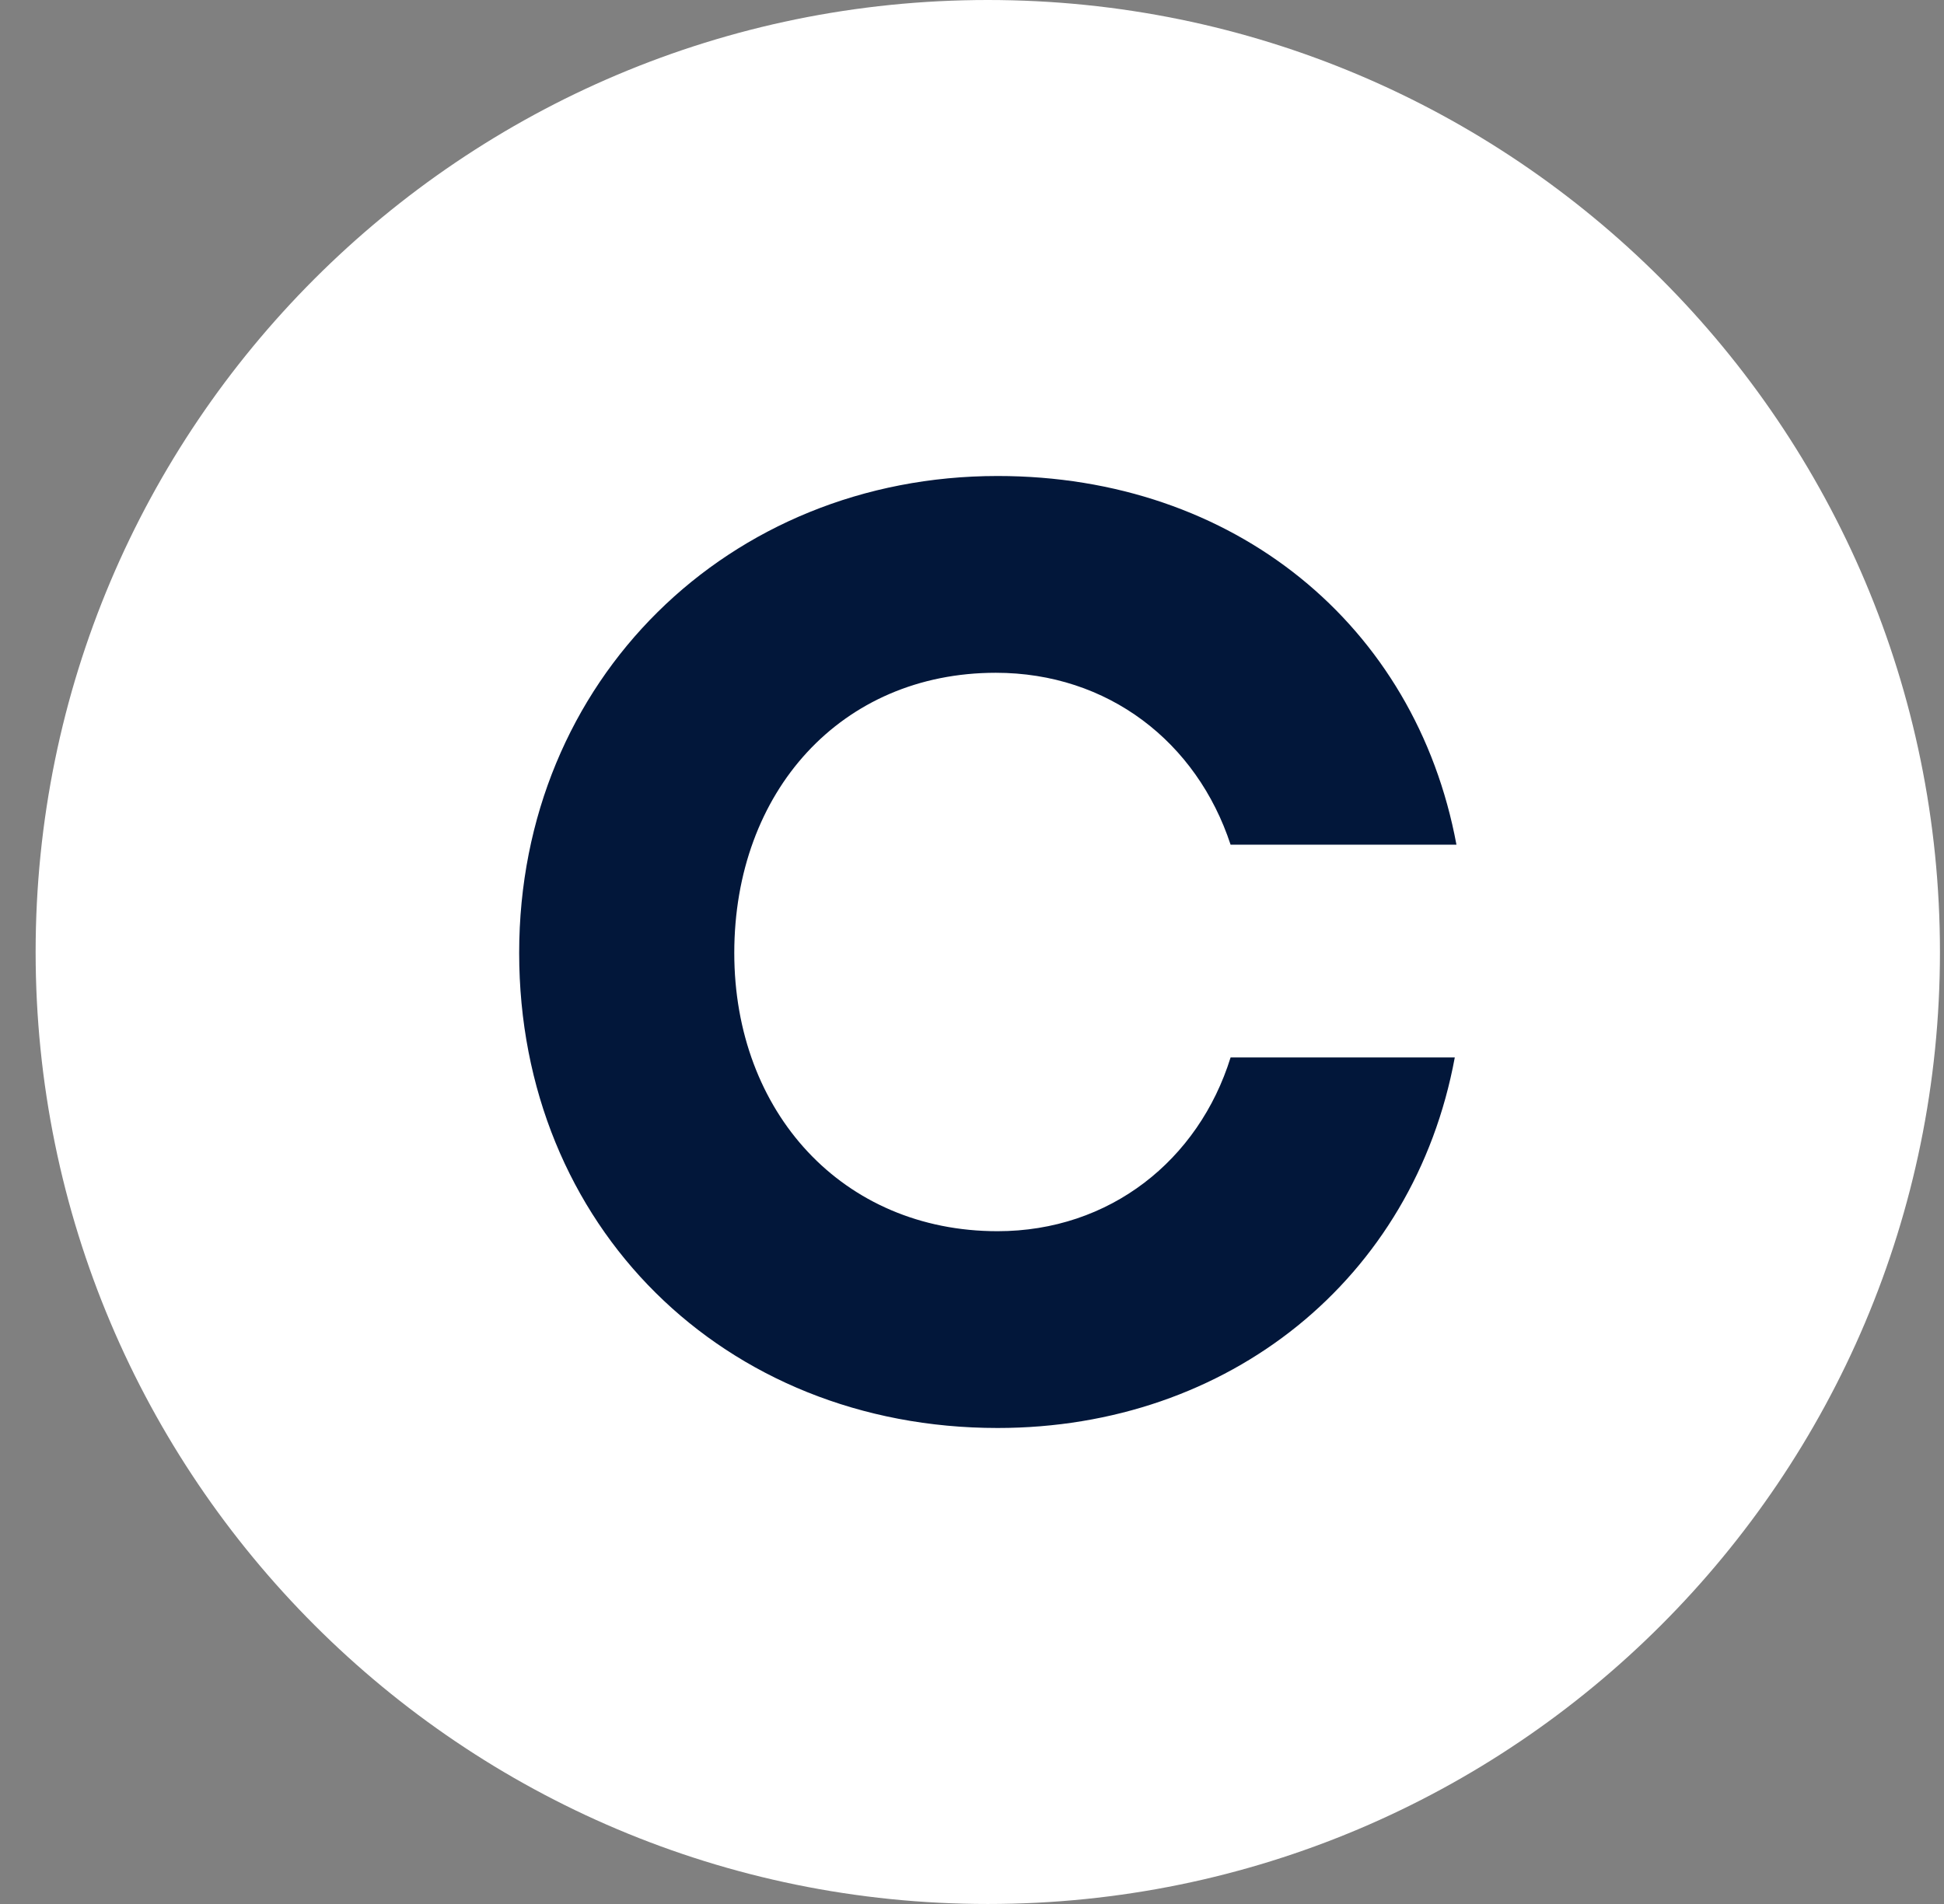
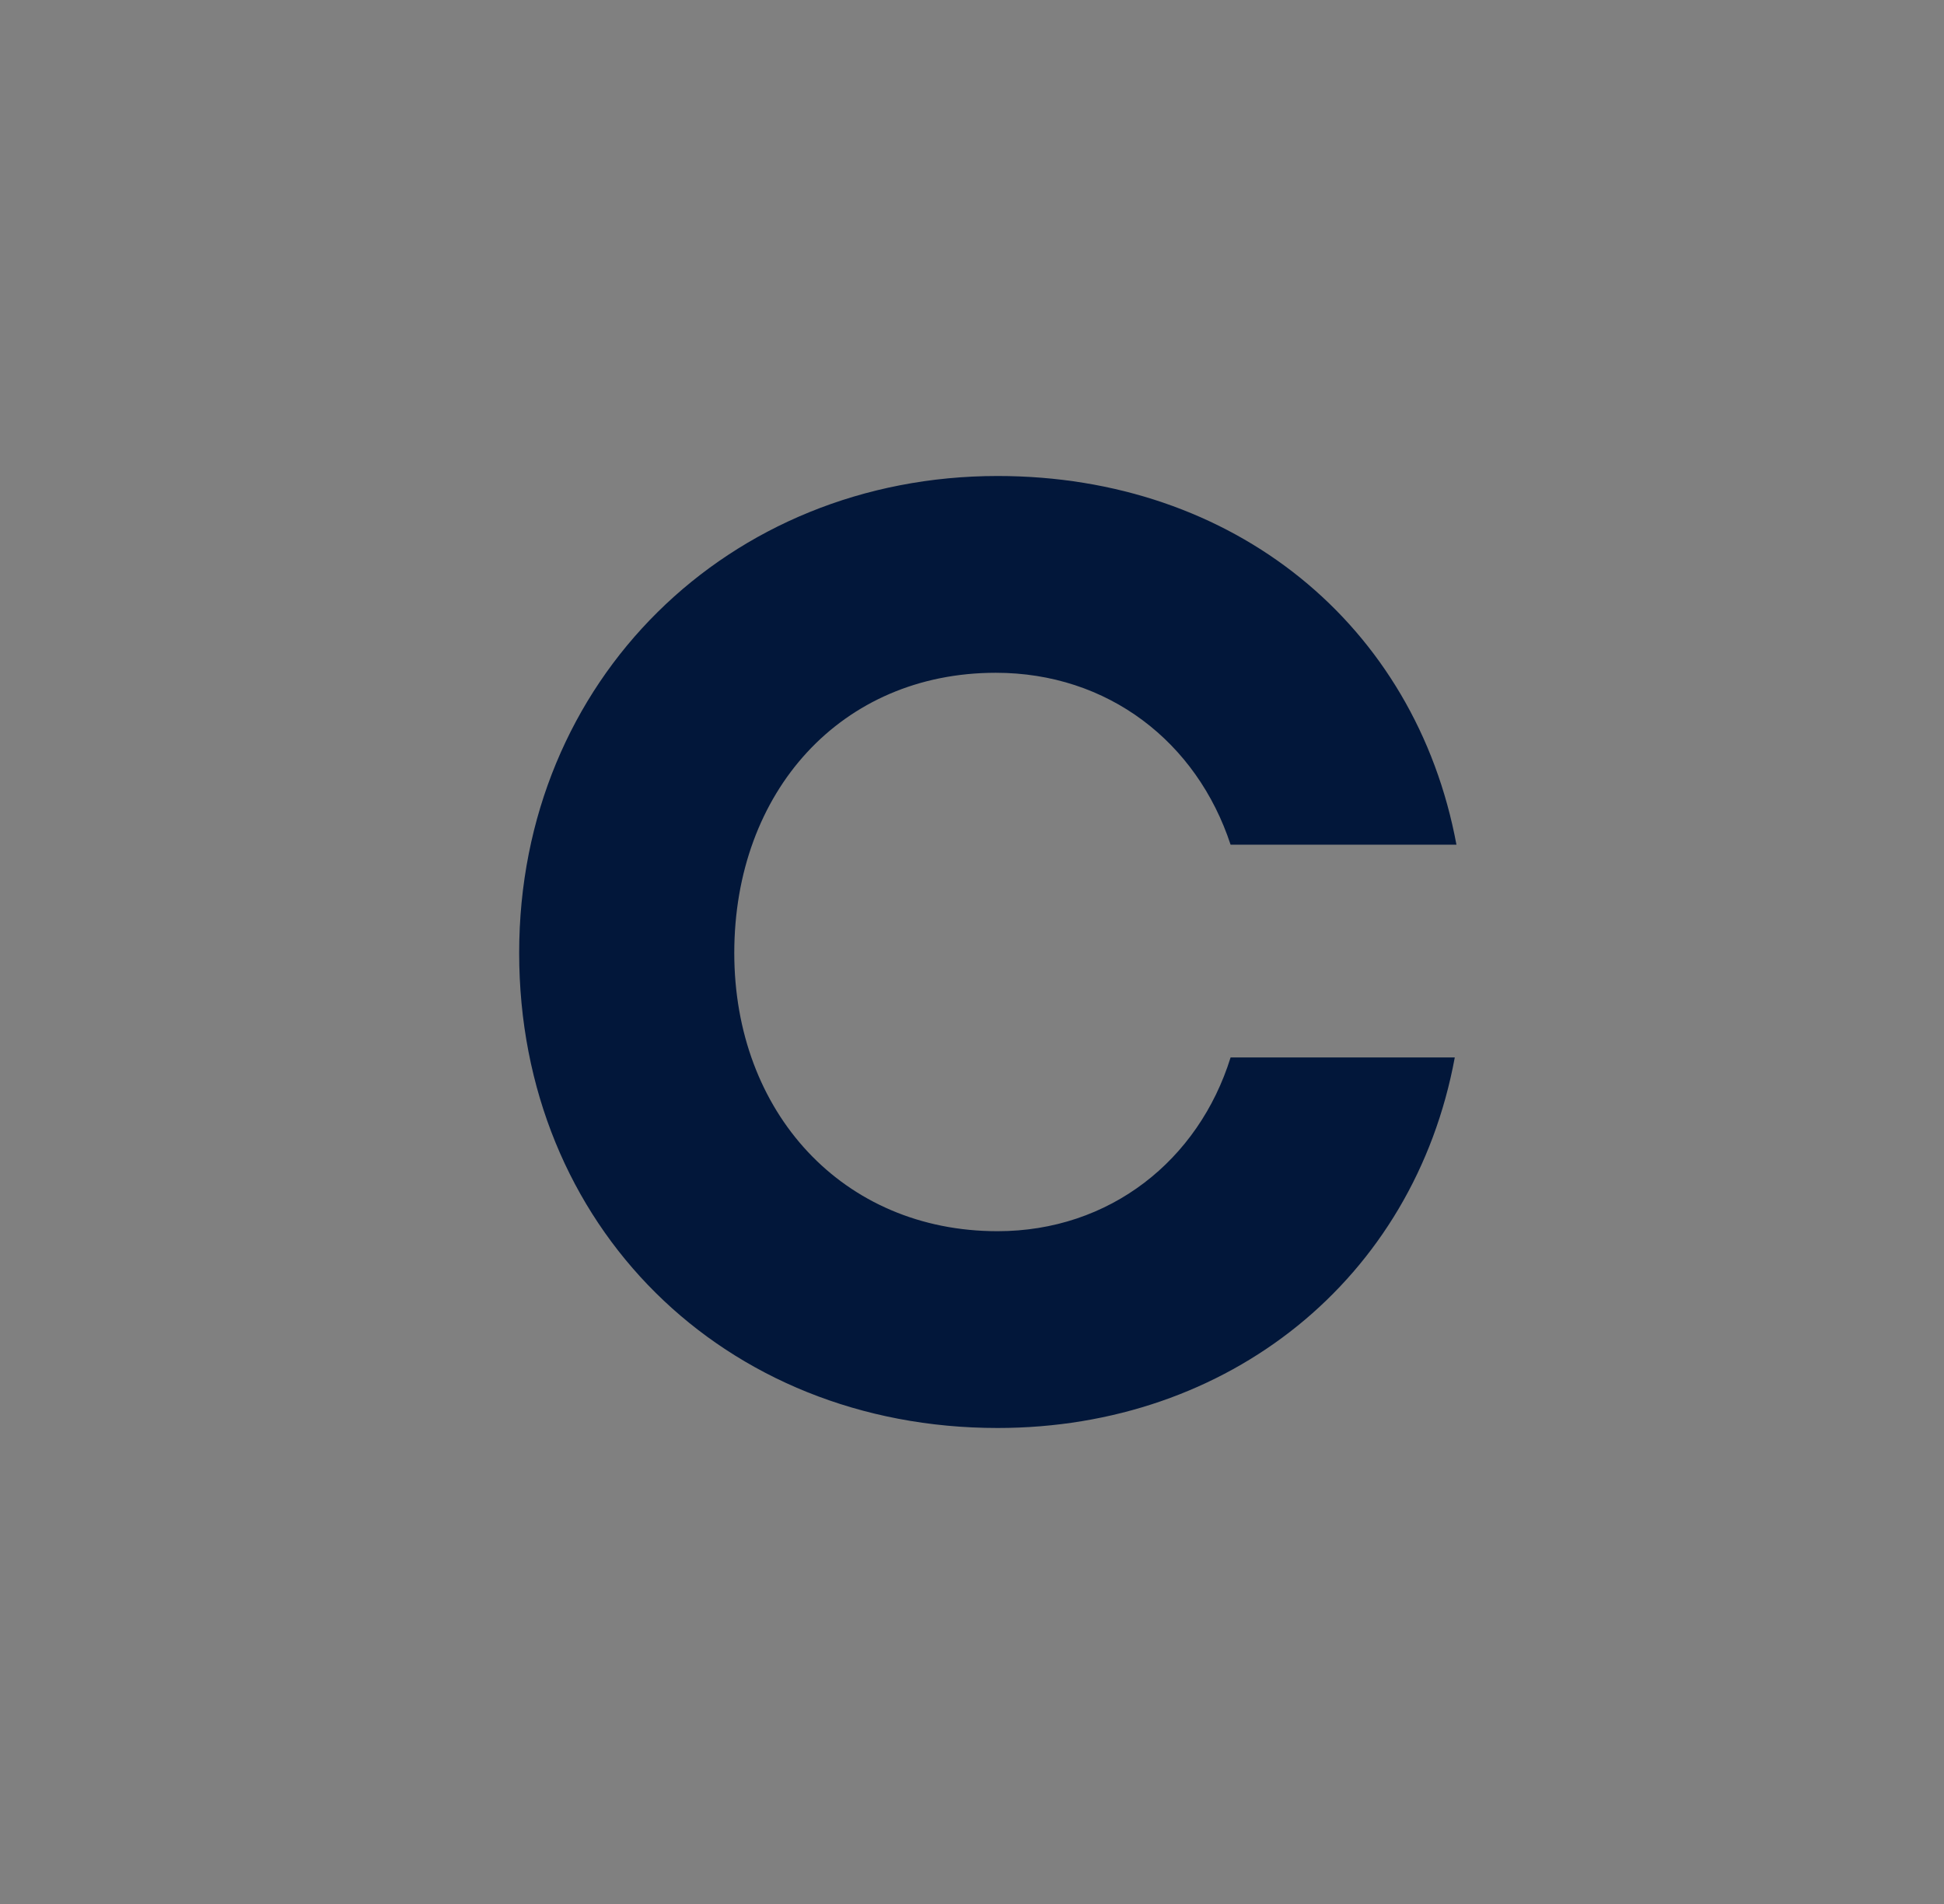
<svg xmlns="http://www.w3.org/2000/svg" width="49" height="48" viewBox="0 0 49 48" fill="none">
  <rect x="0" y="0" width="49" height="48" fill="#808080" stroke="none" />
  <g clip-path="url(#clip0_5628_40940)">
-     <path d="M24.898 48C38.153 48 48.898 37.255 48.898 24C48.898 10.745 38.153 0 24.898 0C11.644 0 0.898 10.745 0.898 24C0.898 37.255 11.644 48 24.898 48Z" fill="white" />
    <path d="M25.1 16.961C27.926 16.961 30.167 18.704 31.018 21.295H36.711C35.68 15.754 31.108 12 25.145 12C18.374 12 13.086 17.14 13.086 24.023C13.086 30.906 18.242 36 25.145 36C30.974 36 35.637 32.246 36.669 26.659H31.018C30.211 29.251 27.971 31.039 25.144 31.039C21.242 31.039 18.508 28.044 18.508 24.023C18.51 19.956 21.2 16.961 25.1 16.961Z" fill="#02173A" />
  </g>
  <defs>
    <clipPath id="clip0_5628_40940">
      <rect width="48" height="48" fill="white" transform="translate(0.898)" />
    </clipPath>
  </defs>
</svg>